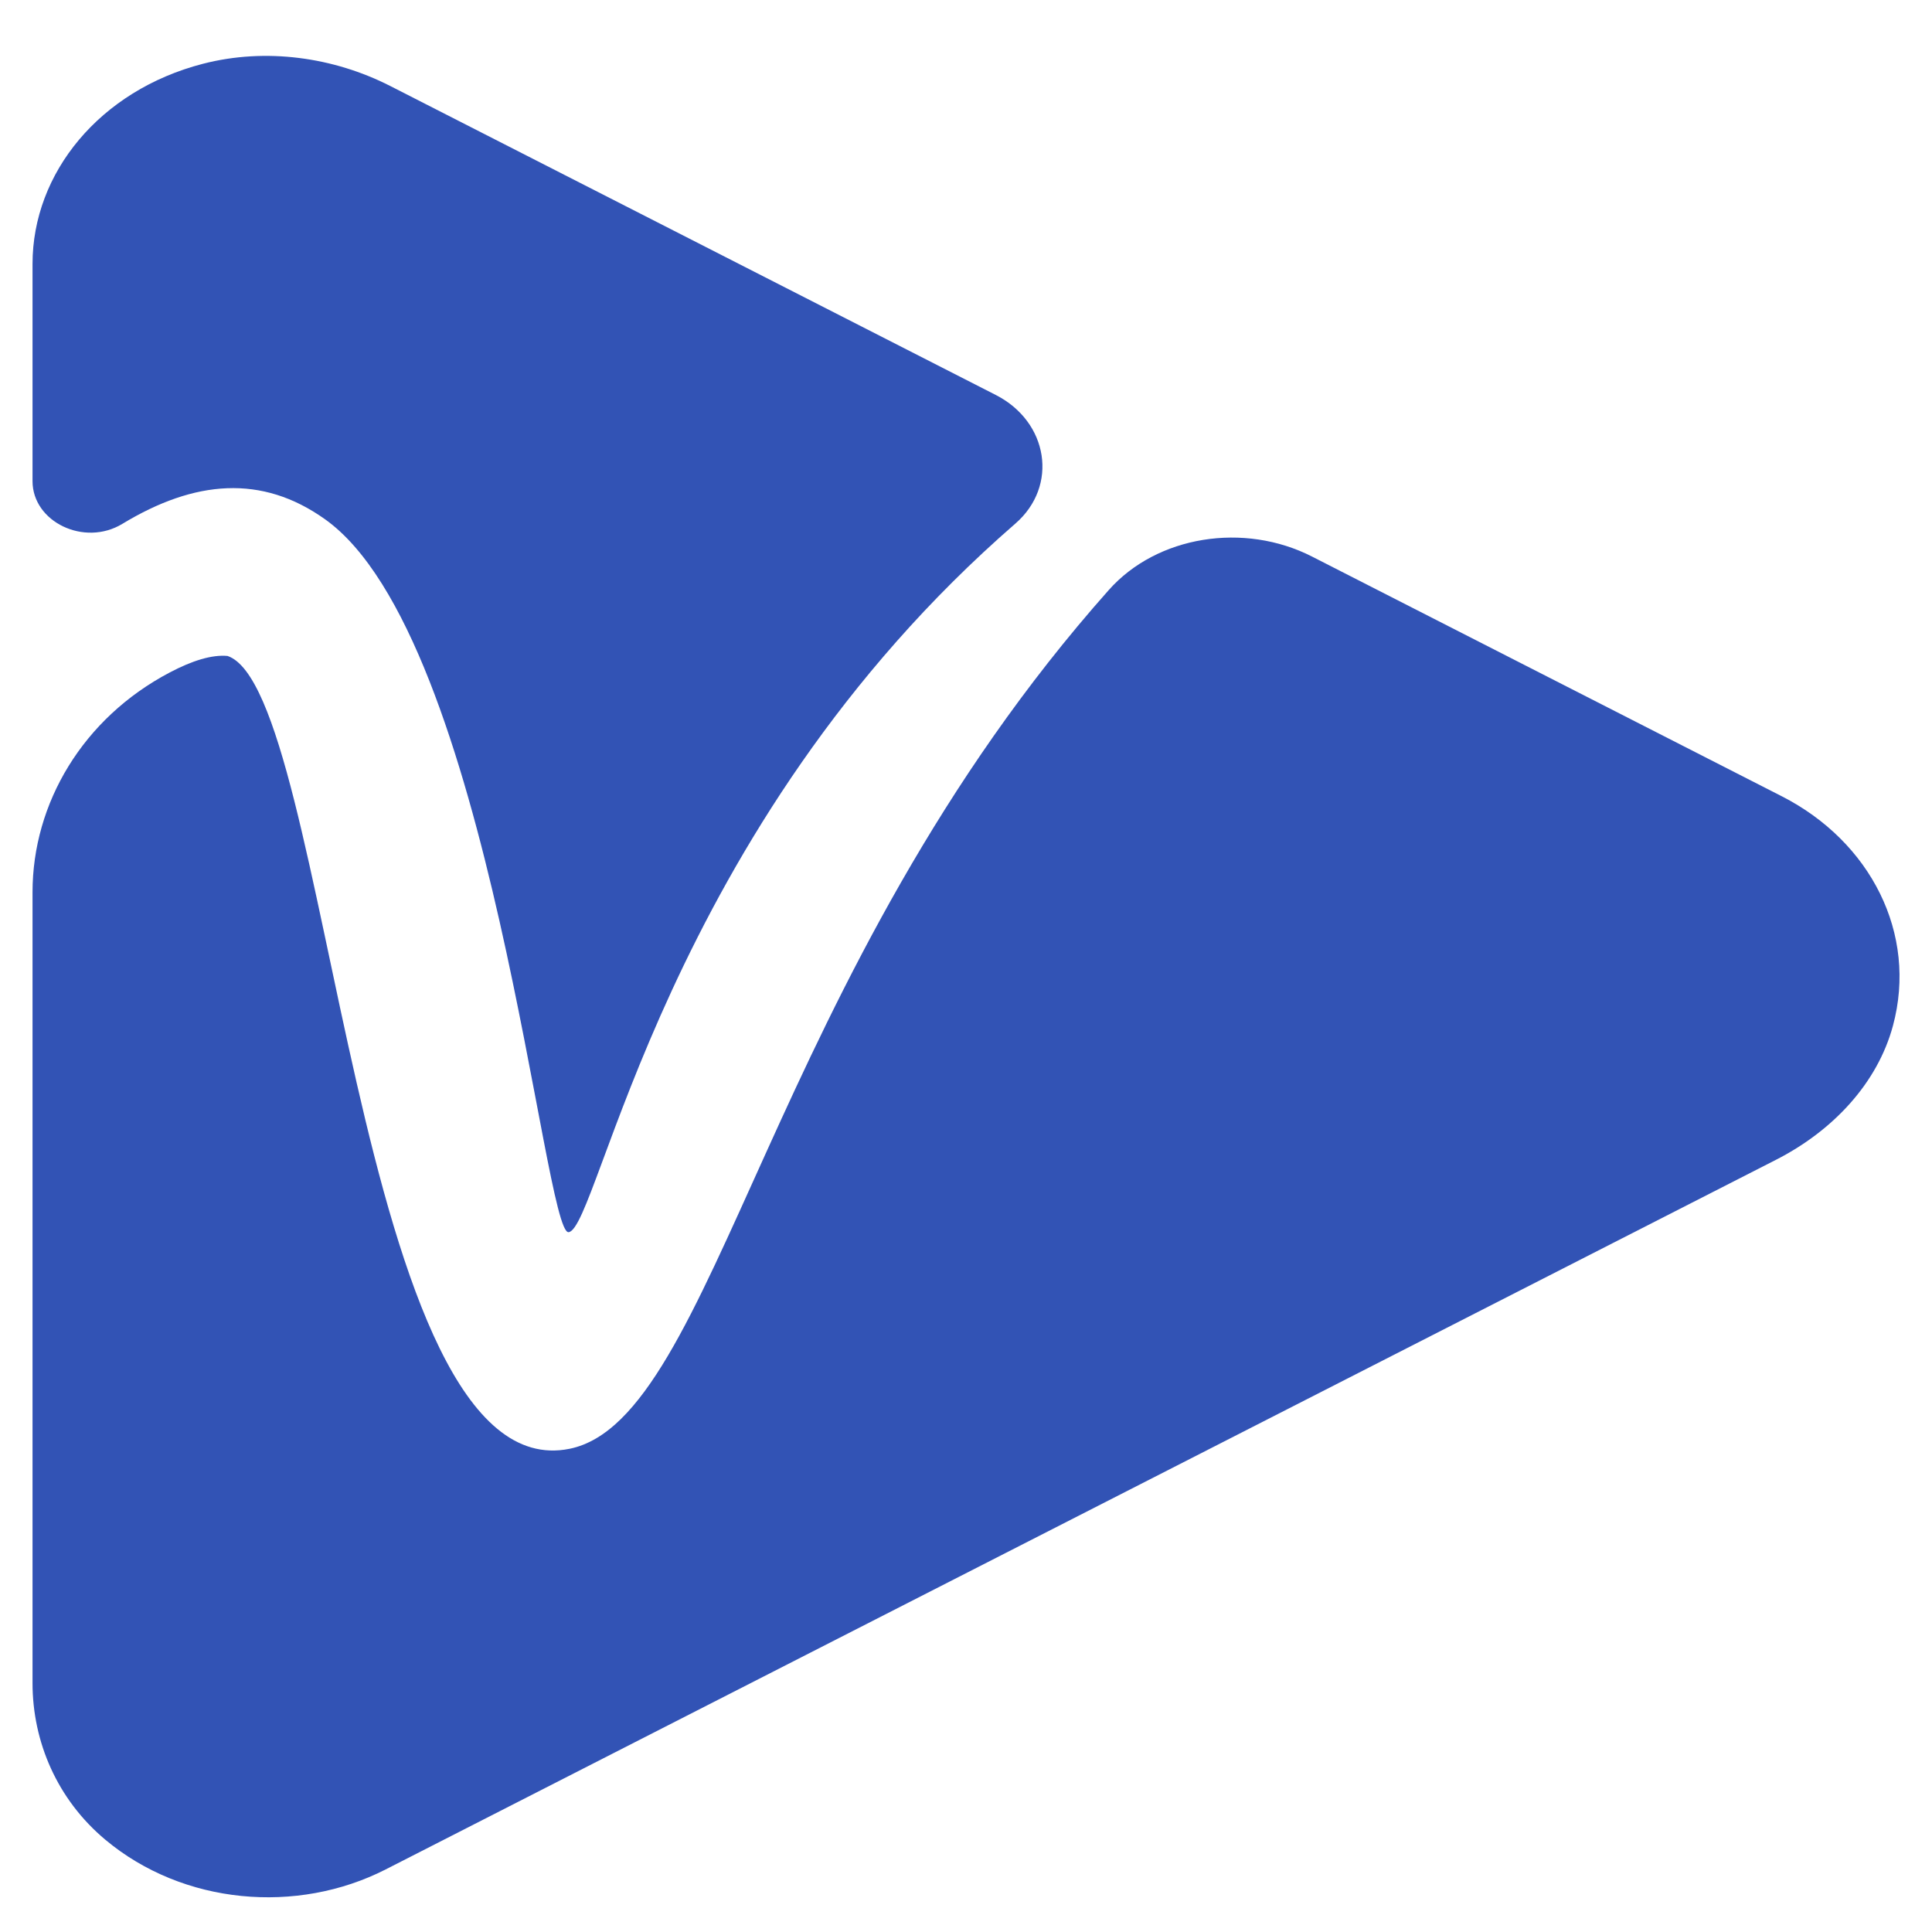
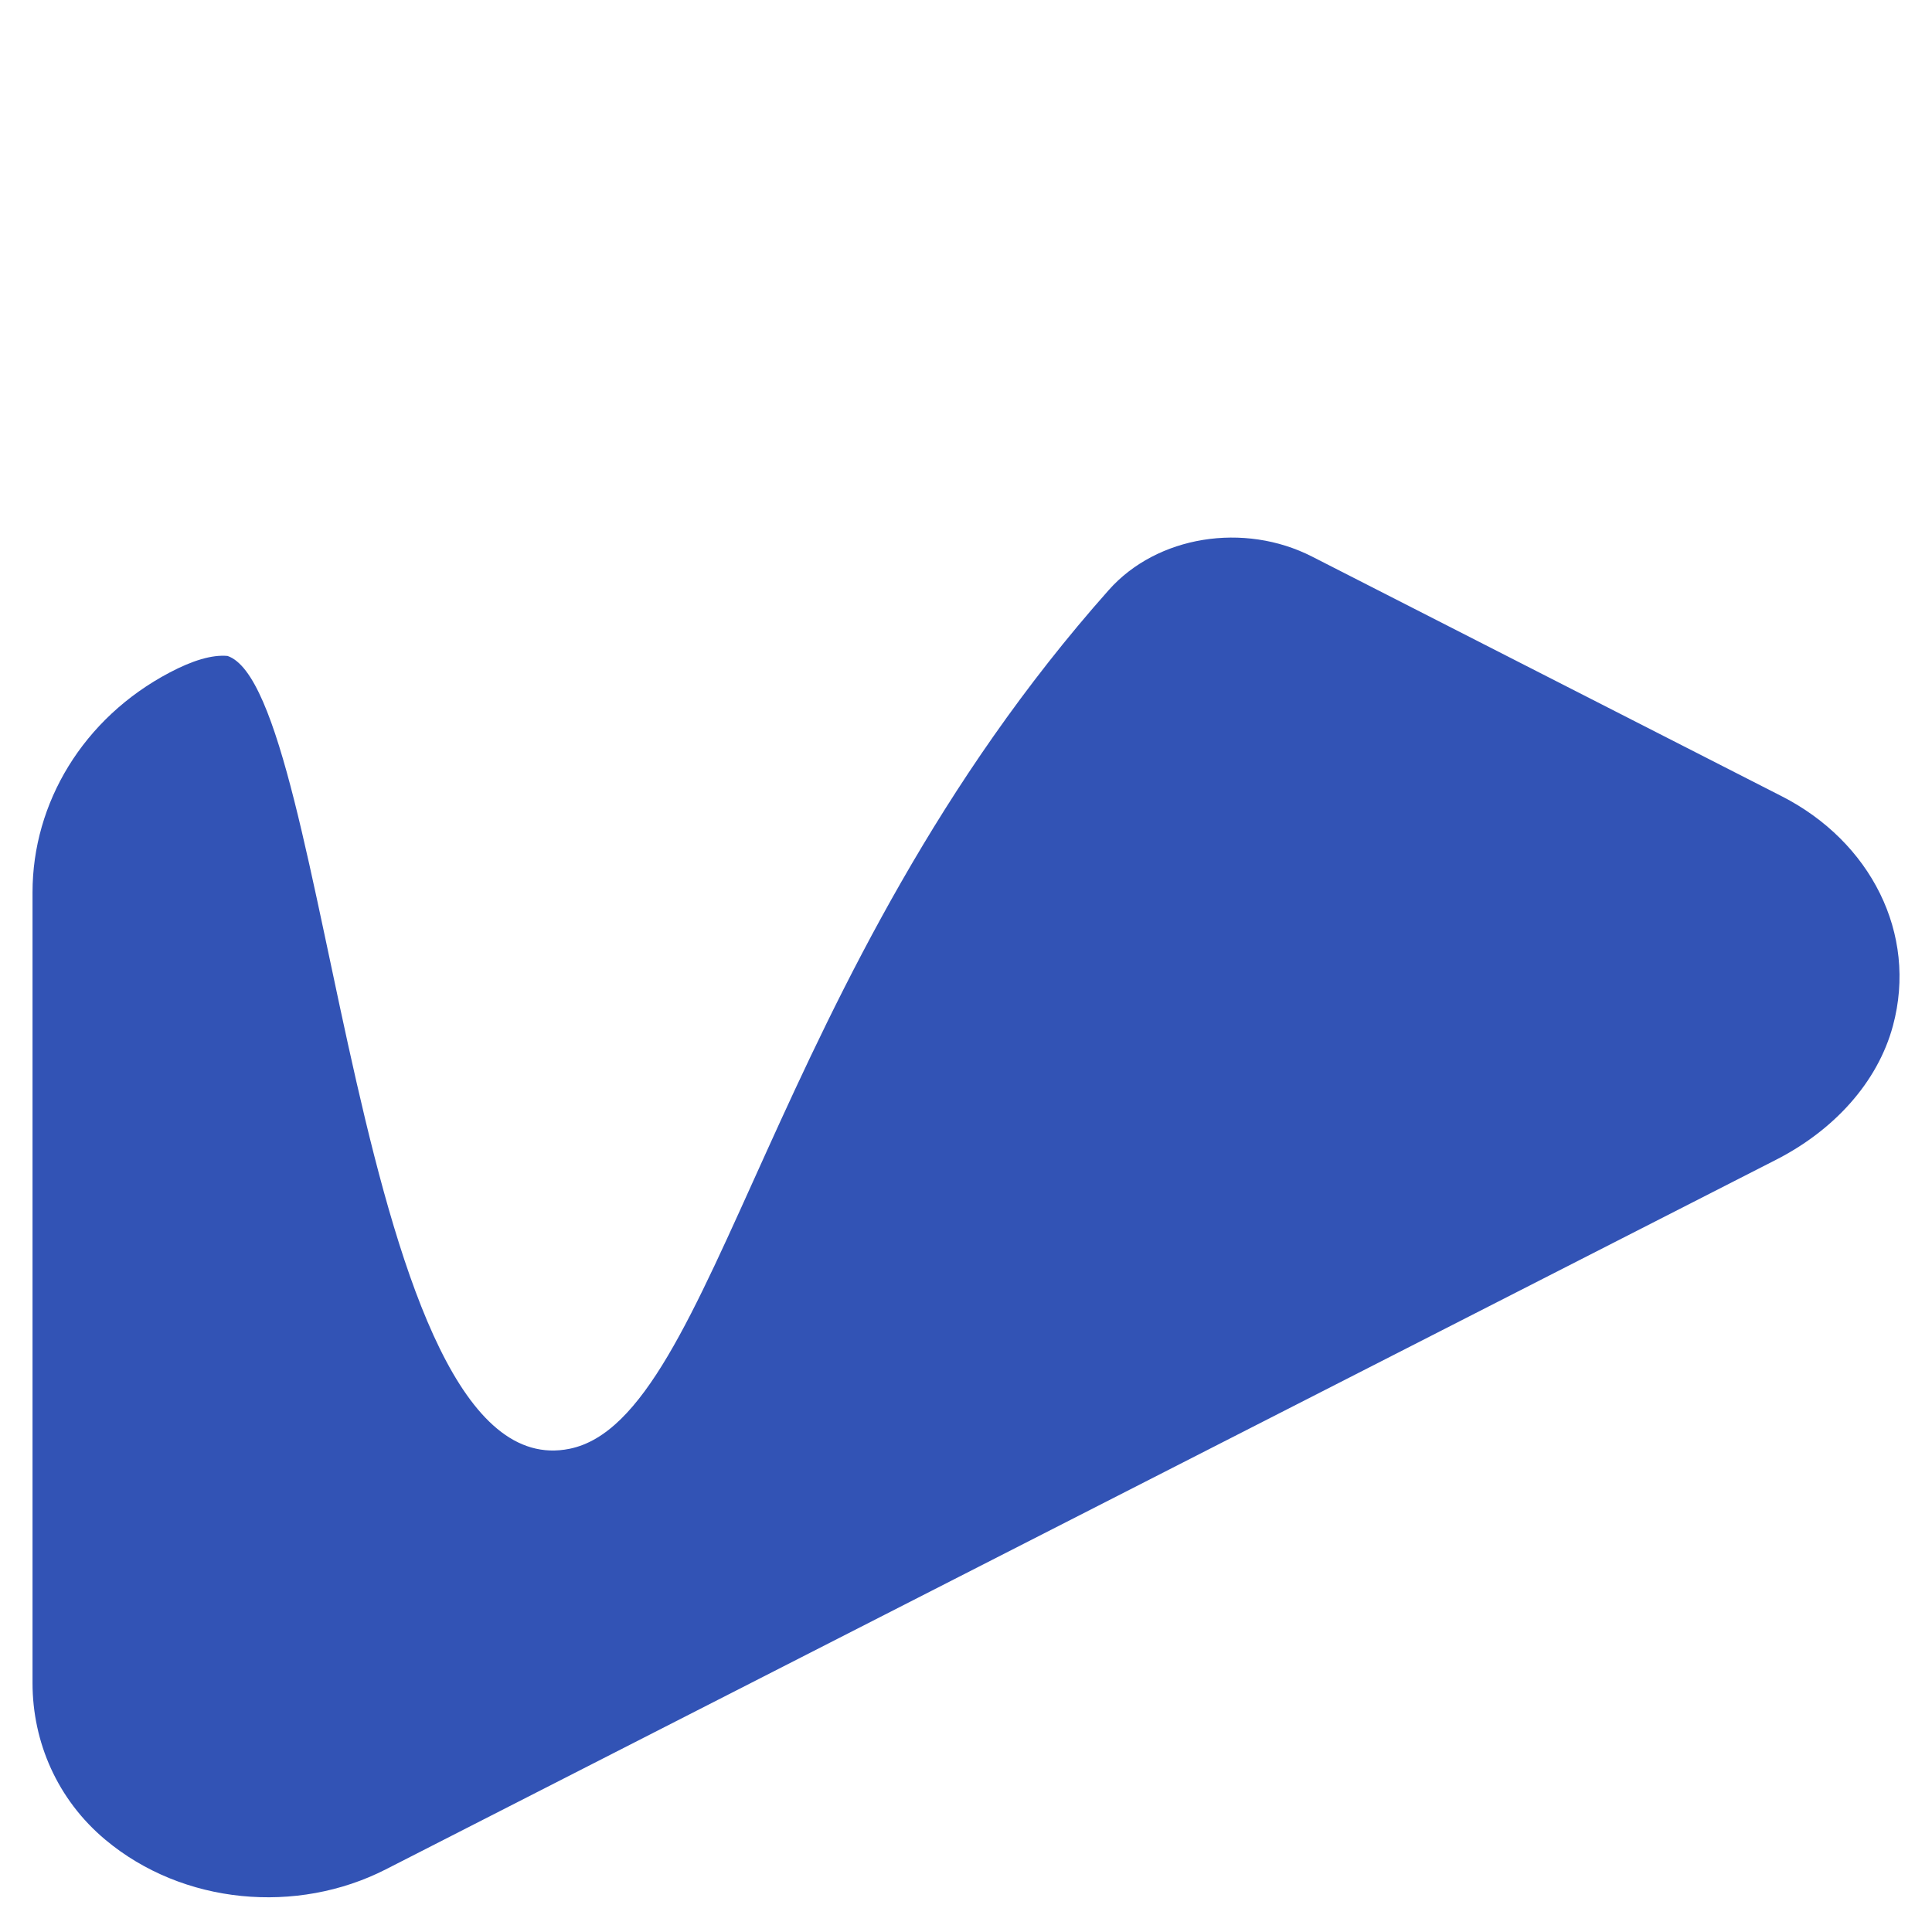
<svg xmlns="http://www.w3.org/2000/svg" version="1.1" id="Layer_1" x="0px" y="0px" viewBox="0 0 512 512" style="enable-background:new 0 0 512 512;" xml:space="preserve">
  <style type="text/css">
	.st0{fill-rule:evenodd;clip-rule:evenodd;fill:#3253B5;}
</style>
-   <path class="st0" d="M86.15,137.62c43.81,31.21,57.95,189.86,64.55,188.92c8.1-1.12,25.28-106.92,118.38-187.78  c11.49-9.98,8.76-26.97-5.19-34.09C226.3,85.49,159.35,51.33,103.44,22.8c-15.03-7.67-32.99-10.2-49.65-5.9  C26.41,23.98,8.62,45.84,8.62,69.95v57.55c0,10.81,13.72,17.44,23.8,11.33C51.59,127.21,69.39,125.67,86.15,137.62z" />
  <path class="st0" d="M347.71,147.5c-17.98-9.18-41.06-5.57-53.88,8.87C203.48,258.07,189.82,376,150.96,383.94  C93.75,395.6,87.73,183.07,60.29,173.83c-4.12-0.37-9.3,1.21-15.34,4.4c-22.97,12.1-36.33,34.6-36.33,58.23v209.57  c0,15.55,6.53,30.85,19.31,41.53c20.62,17.24,50.78,19.85,74.29,7.85c102.35-52.24,265.47-135.5,368.43-188.05  c15.23-7.77,26.92-20.4,31-35.53c6.58-24.41-5.94-48.81-29.46-60.81C428.13,188.55,378.61,163.28,347.71,147.5z" />
</svg>